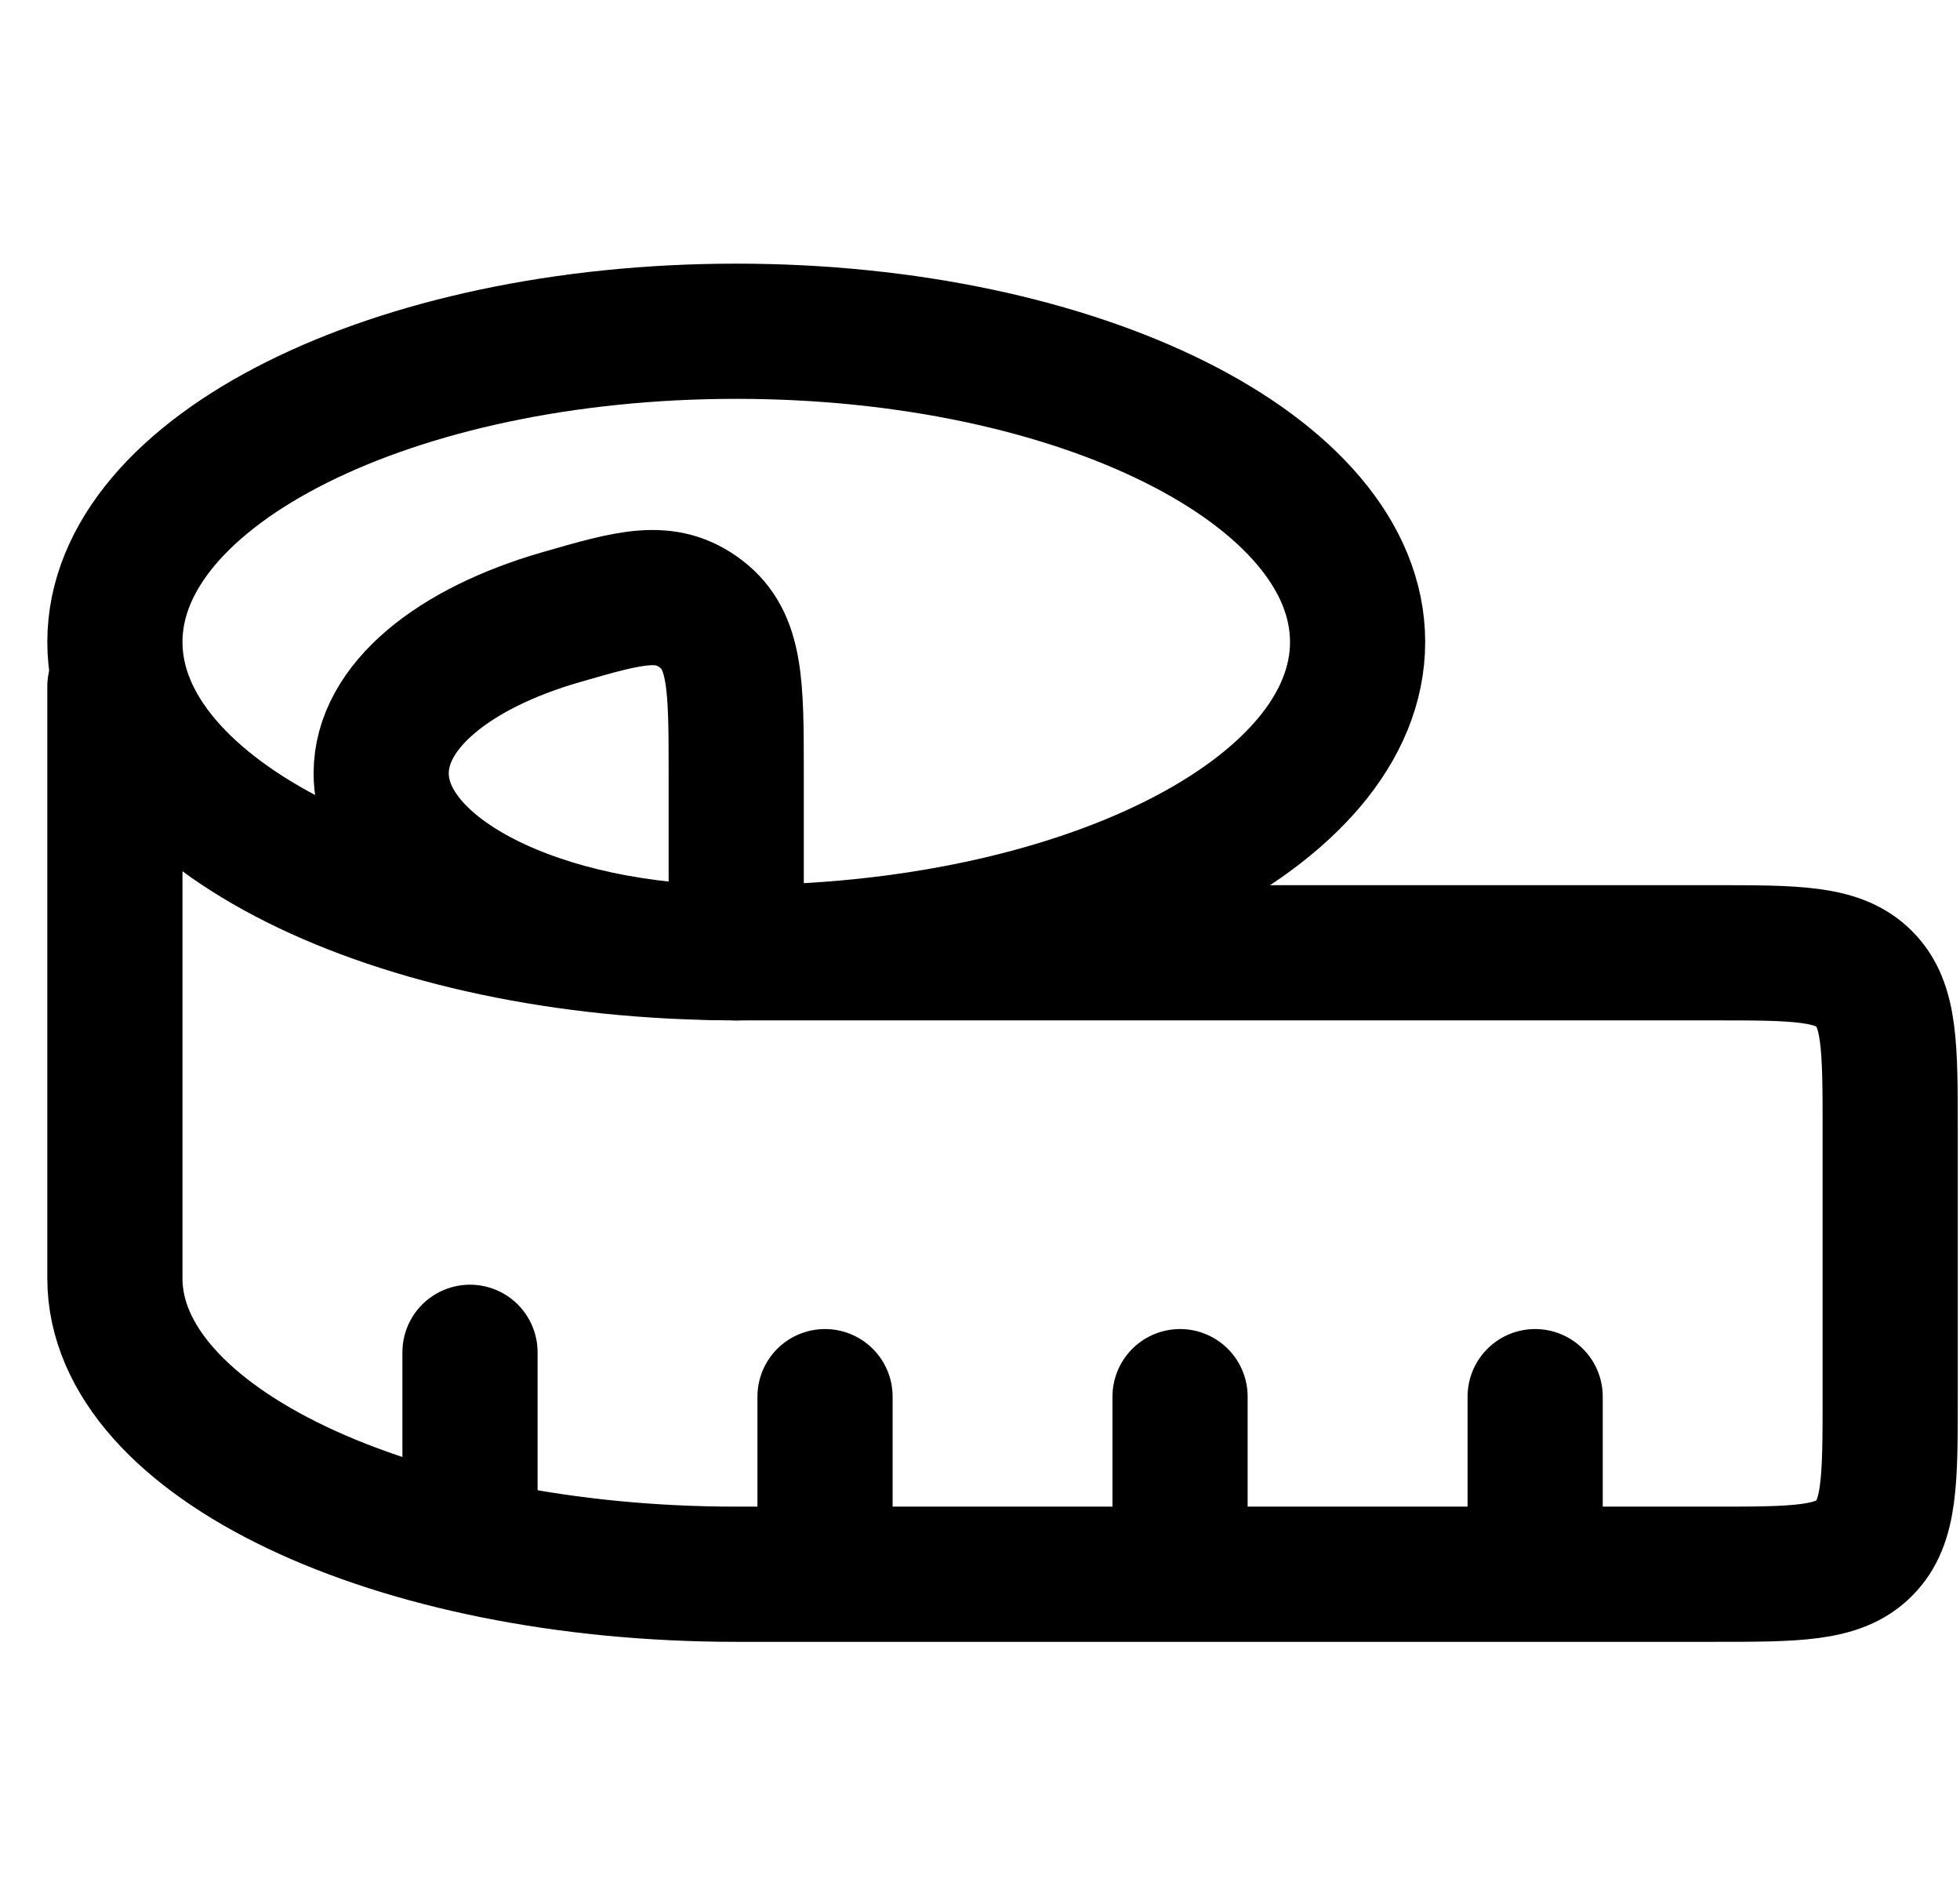
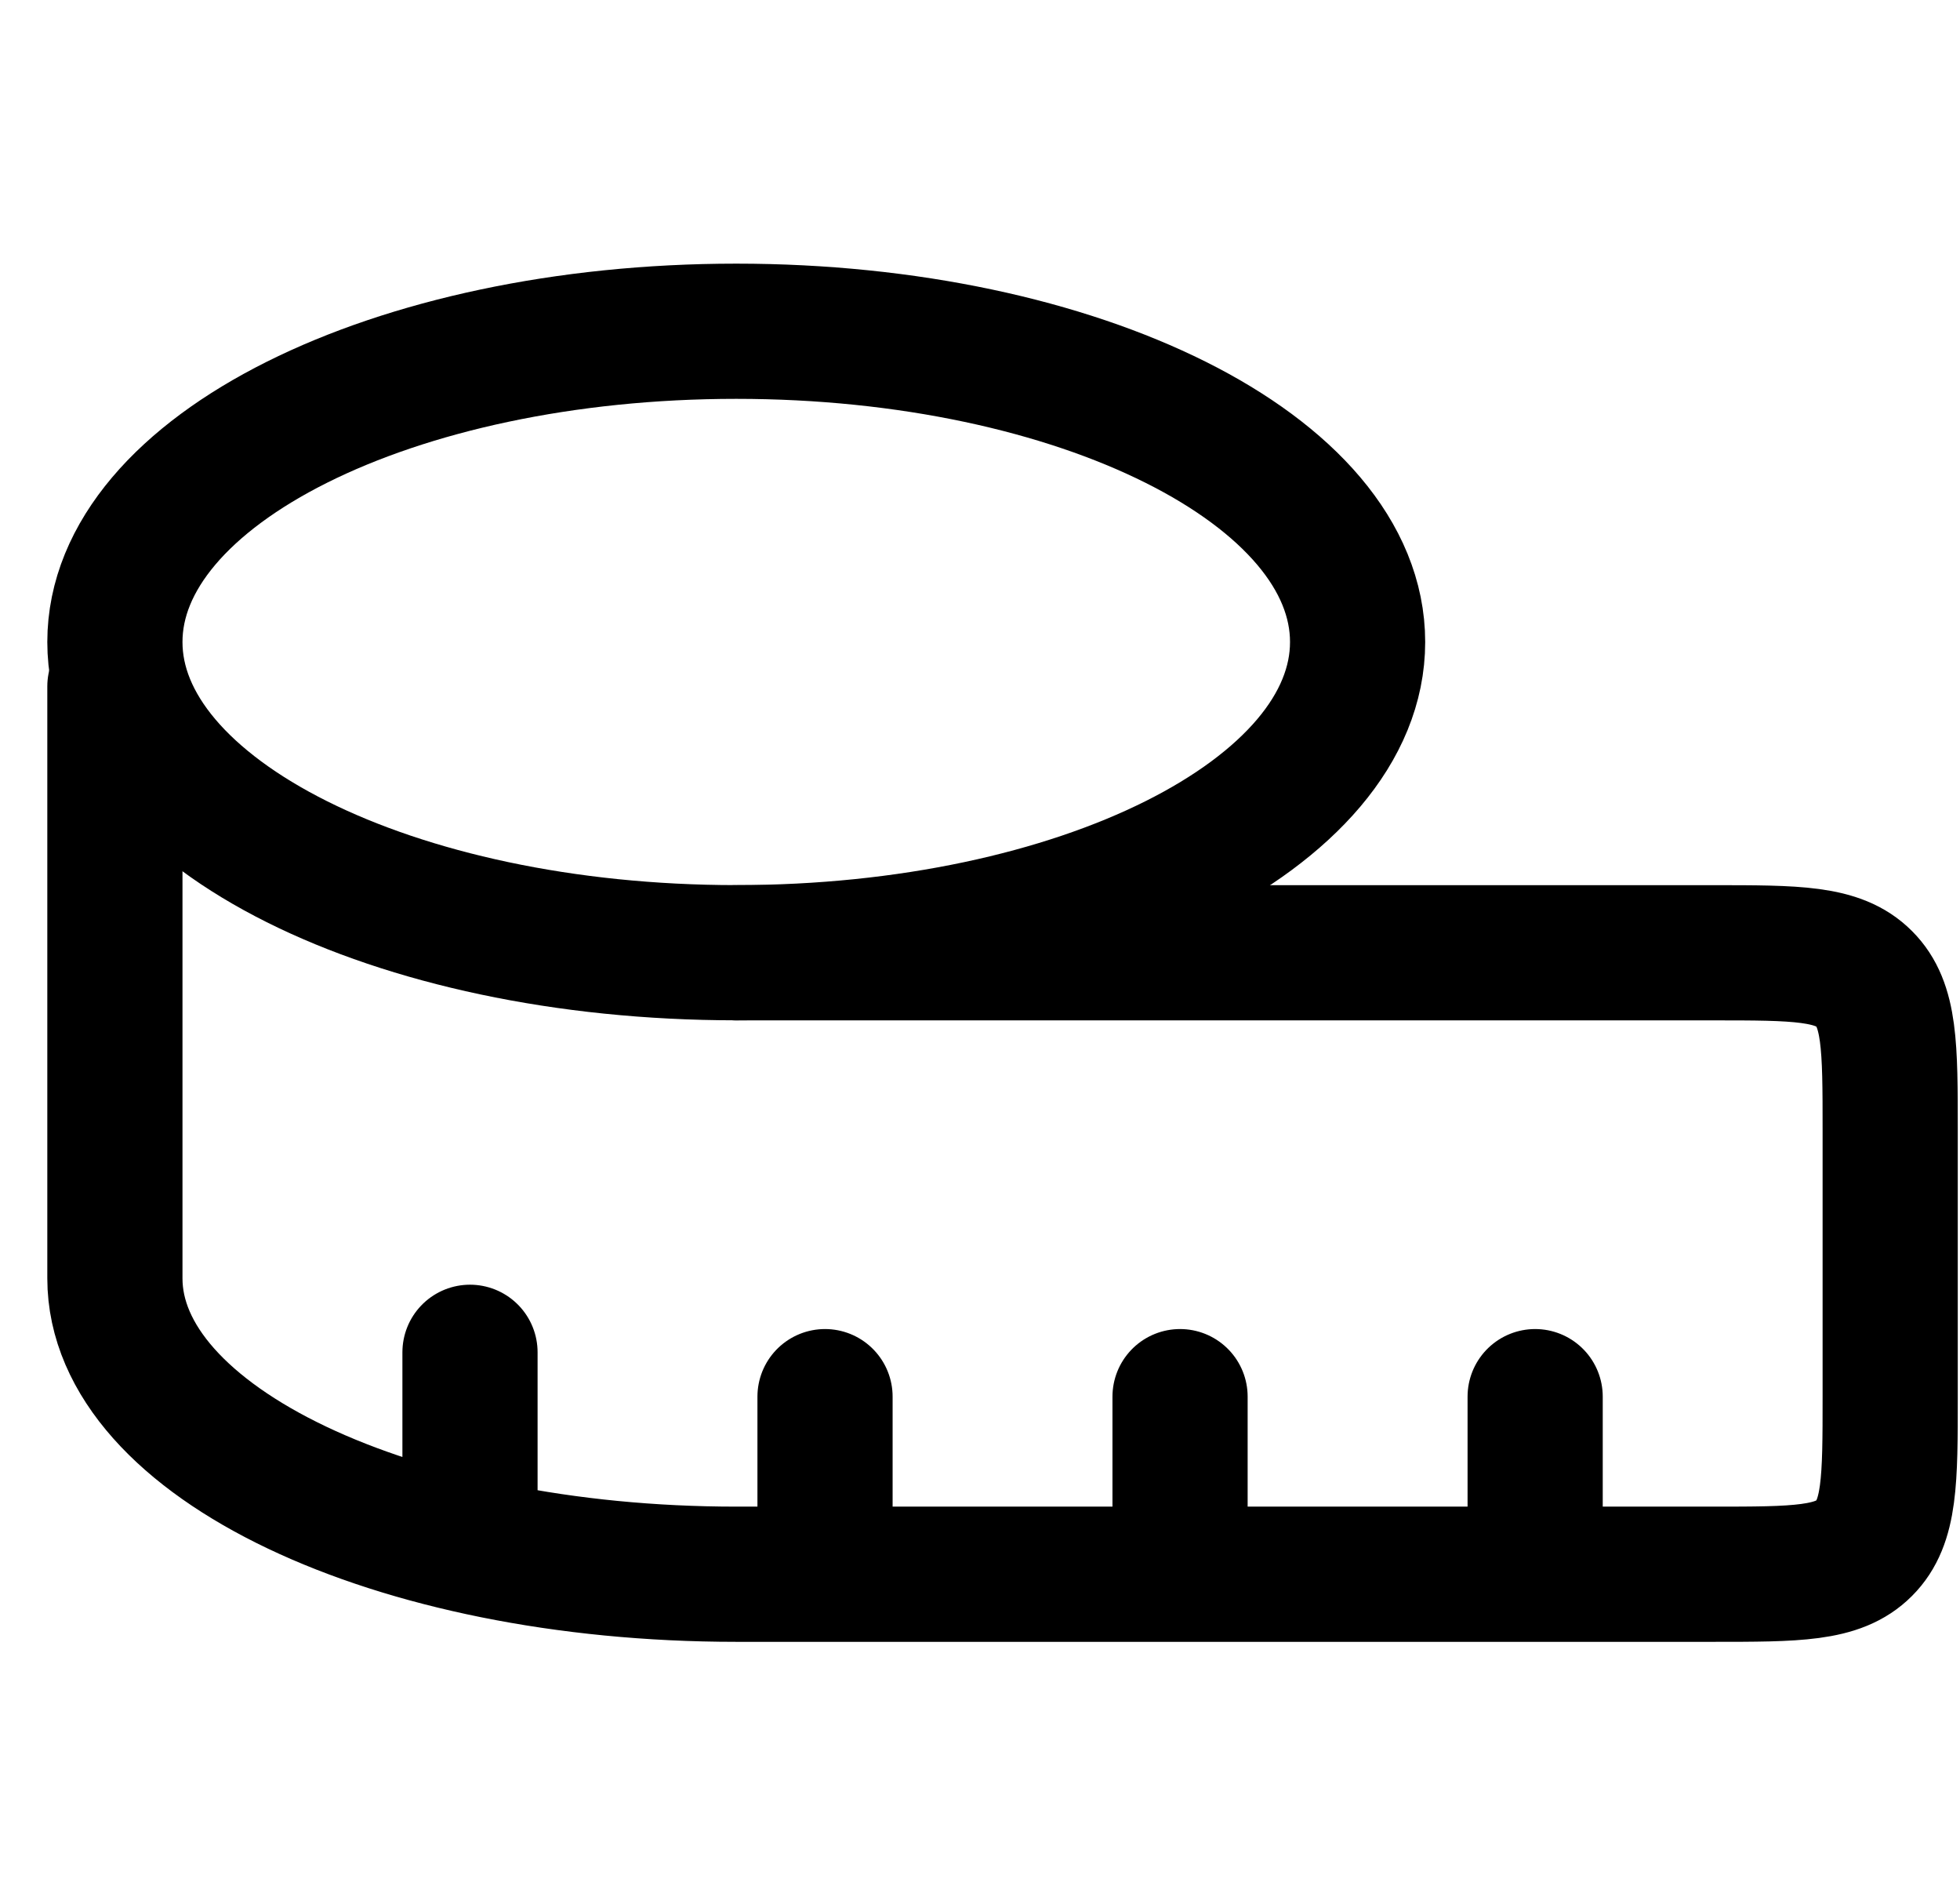
<svg xmlns="http://www.w3.org/2000/svg" width="29" height="28" viewBox="0 0 29 28" fill="none">
-   <path d="M5.64 11.439C5.64 12.905 7.991 14.094 10.893 14.094V11.439C10.893 10.134 10.893 9.48 10.372 9.082C9.849 8.684 9.332 8.832 8.297 9.131C6.711 9.589 5.64 10.449 5.64 11.439Z" stroke="black" stroke-width="2" stroke-linecap="round" stroke-linejoin="round" />
  <path d="M20.087 9.497C20.087 12.035 15.971 14.093 10.894 14.093C5.816 14.093 1.7 12.035 1.7 9.497C1.7 6.958 5.816 4.9 10.894 4.9C15.971 4.9 20.087 6.958 20.087 9.497Z" stroke="black" stroke-width="2" stroke-linecap="round" stroke-linejoin="round" />
  <path d="M1.7 10.154V18.91C1.7 21.326 5.816 23.287 10.894 23.287H25.34C26.579 23.287 27.198 23.287 27.582 22.902C27.967 22.517 27.967 21.899 27.967 20.66V16.72C27.967 15.482 27.967 14.863 27.582 14.479C27.198 14.094 26.579 14.094 25.34 14.094H10.894M22.714 23.287V20.66M17.46 23.287V20.66M12.207 23.287V20.66M6.954 22.631V20.004" stroke="black" stroke-width="2" stroke-linecap="round" stroke-linejoin="round" />
</svg>